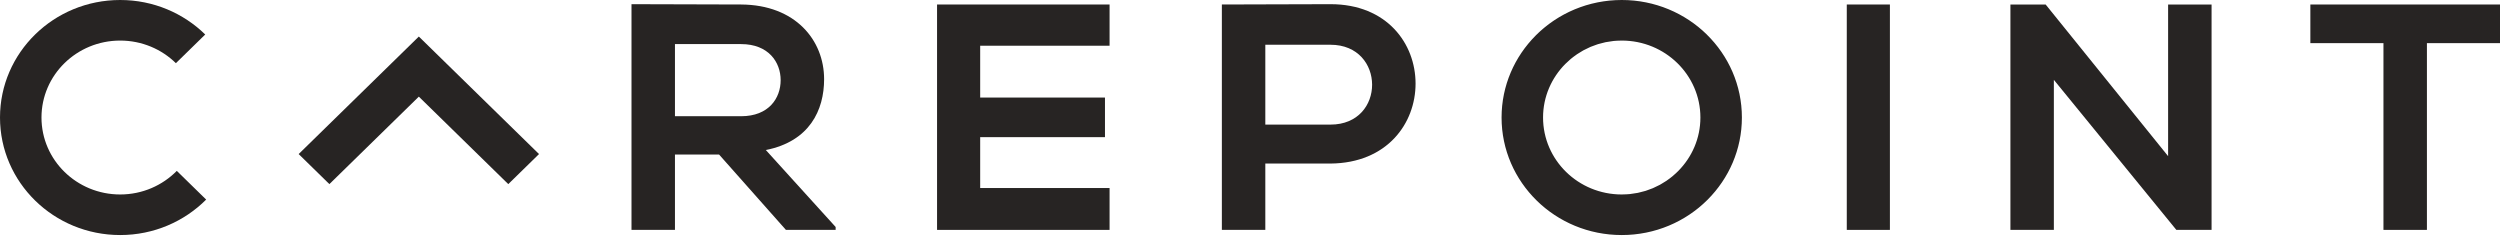
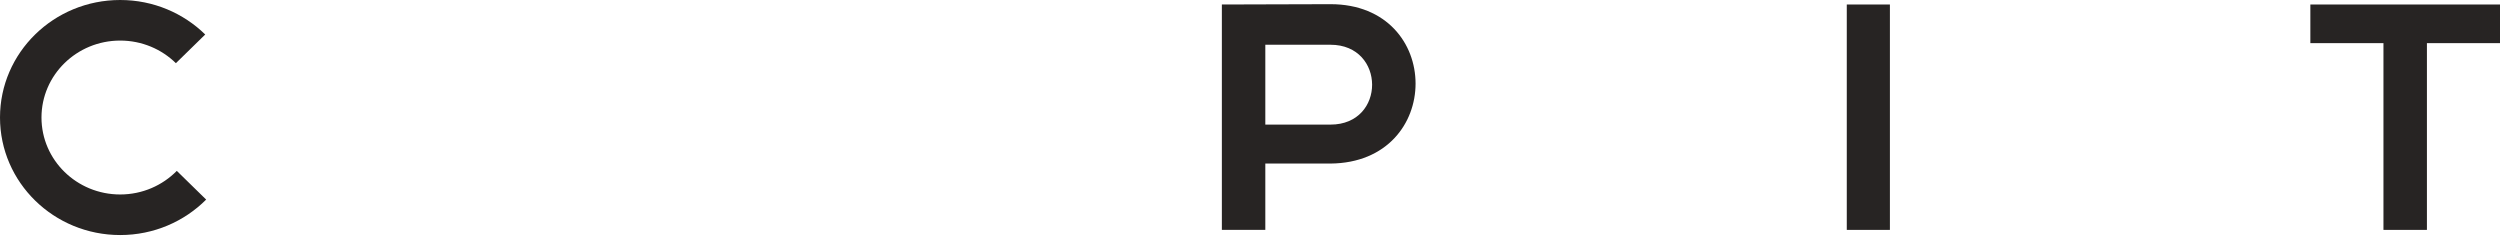
<svg xmlns="http://www.w3.org/2000/svg" width="900" height="85" viewBox="0 0 180 17" fill="none">
-   <path d="M60.166 16.552H56.586L51.774 11.127H48.597V16.552H45.468V0.301C48.1 0.301 50.731 0.324 53.362 0.324C57.273 0.347 59.336 2.897 59.336 5.702C59.336 7.928 58.293 10.177 55.14 10.802L60.166 16.343L60.166 16.552ZM48.597 3.175V8.368H53.362C55.353 8.368 56.207 7.07 56.207 5.772C56.207 4.474 55.33 3.175 53.362 3.175L48.597 3.175Z" fill="#272423" />
-   <path d="M79.889 16.552H67.468V0.324H79.889V3.292H70.573V7.024H79.558V9.875H70.573V13.538H79.889V16.552Z" fill="#272423" />
  <path d="M91.103 11.776V16.552H87.974V0.324C90.557 0.324 93.213 0.301 95.796 0.301C103.951 0.301 103.974 11.707 95.796 11.776H91.103ZM91.103 8.971H95.796C99.802 8.971 99.779 3.222 95.796 3.222H91.103V8.971Z" fill="#272423" />
  <path d="M132.968 16.552V0.324H136.073V16.552H132.968Z" fill="#272423" />
-   <path d="M156.104 11.243V0.324H159.233V16.552H156.697L147.878 5.749V16.552H144.75V0.324H147.286L156.104 11.243Z" fill="#272423" />
  <path d="M171.609 3.106H166.346V0.324H180V3.106H174.738V16.552H171.609L171.609 3.106Z" fill="#272423" />
  <path d="M12.73 12.303C11.699 13.349 10.255 14.002 8.652 14.002C5.523 14.002 2.987 11.522 2.987 8.462C2.987 5.401 5.523 2.921 8.652 2.921C10.22 2.921 11.638 3.543 12.664 4.549L14.776 2.484C13.21 0.949 11.044 0 8.652 0C3.874 0 0 3.788 0 8.462C0 13.135 3.874 16.923 8.652 16.923C11.08 16.923 13.272 15.944 14.844 14.37L12.73 12.303Z" fill="#272423" />
-   <path d="M122.956 14.369C124.477 12.844 125.416 10.76 125.416 8.462C125.416 6.128 124.45 4.016 122.888 2.485L122.889 2.484C121.323 0.95 119.158 0 116.766 0C116.765 0 116.765 3.41335e-05 116.765 3.41335e-05C116.764 3.41335e-05 116.764 0 116.763 0C116.723 0 116.684 0.002 116.644 0.003C116.535 0.005 116.425 0.006 116.317 0.011C116.235 0.015 116.153 0.023 116.071 0.03C116.006 0.035 115.94 0.038 115.876 0.044C115.787 0.053 115.7 0.066 115.612 0.077C115.555 0.085 115.497 0.09 115.441 0.099C115.353 0.112 115.267 0.129 115.18 0.144C115.124 0.154 115.067 0.163 115.012 0.174C114.929 0.191 114.848 0.211 114.766 0.23C114.707 0.243 114.648 0.255 114.59 0.27C114.513 0.29 114.437 0.312 114.361 0.334C114.299 0.351 114.237 0.367 114.175 0.386C114.105 0.408 114.035 0.432 113.965 0.456C113.9 0.478 113.834 0.498 113.769 0.522C113.704 0.545 113.64 0.571 113.575 0.597C113.508 0.623 113.439 0.648 113.372 0.676C113.312 0.701 113.254 0.729 113.195 0.755C113.124 0.786 113.054 0.816 112.985 0.849C112.93 0.875 112.877 0.903 112.824 0.93C112.751 0.966 112.679 1.002 112.608 1.04C112.558 1.067 112.509 1.096 112.459 1.124C112.386 1.165 112.313 1.205 112.242 1.248C112.195 1.276 112.15 1.306 112.105 1.334C112.032 1.38 111.959 1.425 111.888 1.473C111.844 1.502 111.802 1.533 111.759 1.562C111.688 1.612 111.616 1.662 111.546 1.714C111.505 1.744 111.465 1.776 111.424 1.808C111.355 1.861 111.285 1.914 111.218 1.97C111.178 2.002 111.139 2.036 111.1 2.069C111.034 2.125 110.968 2.182 110.903 2.24C110.864 2.275 110.826 2.312 110.787 2.348C110.725 2.406 110.664 2.464 110.603 2.524C110.593 2.534 110.582 2.543 110.572 2.554L110.573 2.555C109.052 4.08 108.113 6.163 108.113 8.462C108.113 10.795 109.079 12.907 110.641 14.438L110.64 14.439C112.206 15.974 114.371 16.923 116.763 16.923H116.766C116.806 16.923 116.845 16.921 116.885 16.92C116.994 16.919 117.104 16.917 117.212 16.912C117.294 16.908 117.376 16.9 117.458 16.894C117.523 16.889 117.589 16.885 117.653 16.879C117.742 16.87 117.829 16.858 117.917 16.846C117.974 16.839 118.032 16.833 118.088 16.824C118.175 16.811 118.26 16.795 118.345 16.779C118.403 16.769 118.461 16.76 118.517 16.749C118.599 16.732 118.68 16.713 118.761 16.694C118.82 16.68 118.88 16.668 118.939 16.653C119.016 16.634 119.092 16.611 119.168 16.589C119.23 16.572 119.292 16.556 119.354 16.537C119.424 16.515 119.494 16.491 119.564 16.467C119.629 16.445 119.695 16.425 119.76 16.401C119.825 16.378 119.888 16.352 119.952 16.327C120.021 16.301 120.089 16.275 120.157 16.247C120.216 16.222 120.274 16.195 120.333 16.169C120.404 16.138 120.475 16.107 120.544 16.074C120.599 16.048 120.652 16.02 120.706 15.993C120.778 15.957 120.85 15.921 120.921 15.883C120.971 15.856 121.02 15.827 121.07 15.799C121.143 15.758 121.216 15.718 121.287 15.675C121.334 15.647 121.379 15.617 121.424 15.589C121.497 15.543 121.57 15.498 121.641 15.45C121.685 15.421 121.727 15.39 121.77 15.361C121.841 15.311 121.913 15.261 121.983 15.209C122.024 15.179 122.064 15.147 122.105 15.116C122.174 15.062 122.244 15.009 122.311 14.954C122.351 14.921 122.39 14.887 122.429 14.854C122.495 14.798 122.561 14.741 122.626 14.683C122.665 14.648 122.703 14.611 122.741 14.575C122.803 14.517 122.866 14.459 122.926 14.399C122.936 14.389 122.947 14.38 122.957 14.37L122.956 14.369ZM120.486 12.631C120.466 12.649 120.447 12.668 120.426 12.685C120.306 12.785 120.18 12.878 120.052 12.968C120.029 12.984 120.008 13.001 119.985 13.017C119.859 13.102 119.728 13.18 119.596 13.256C119.567 13.272 119.539 13.29 119.51 13.306C119.384 13.375 119.253 13.436 119.121 13.495C119.082 13.513 119.044 13.533 119.004 13.55C118.881 13.602 118.754 13.646 118.626 13.69C118.575 13.707 118.525 13.728 118.474 13.744C118.354 13.781 118.231 13.809 118.108 13.839C118.045 13.854 117.984 13.873 117.921 13.886C117.801 13.91 117.678 13.925 117.556 13.942C117.487 13.951 117.42 13.966 117.35 13.973C117.182 13.989 117.012 13.996 116.841 13.999C116.815 13.999 116.79 14.002 116.765 14.002C113.636 14.002 111.1 11.521 111.1 8.461C111.1 6.962 111.711 5.605 112.7 4.607C112.809 4.497 112.925 4.393 113.042 4.292C113.063 4.274 113.082 4.255 113.103 4.238C113.223 4.138 113.349 4.045 113.478 3.955C113.5 3.939 113.521 3.922 113.544 3.906C113.669 3.821 113.801 3.743 113.933 3.667C113.962 3.651 113.99 3.633 114.019 3.617C114.145 3.548 114.276 3.487 114.408 3.428C114.447 3.41 114.485 3.39 114.524 3.373C114.648 3.321 114.775 3.277 114.903 3.233C114.954 3.216 115.004 3.195 115.056 3.179C115.175 3.142 115.298 3.113 115.421 3.084C115.484 3.069 115.545 3.05 115.608 3.037C115.728 3.013 115.851 2.998 115.973 2.981C116.042 2.972 116.109 2.957 116.179 2.95C116.346 2.933 116.517 2.927 116.688 2.924C116.714 2.924 116.739 2.921 116.765 2.921C119.893 2.921 122.429 5.402 122.429 8.462C122.429 9.961 121.818 11.319 120.829 12.316C120.72 12.426 120.605 12.53 120.486 12.631Z" fill="#272423" />
-   <path d="M30.156 6.958L36.596 13.256L36.814 13.043L38.809 11.092L32.15 4.581L30.156 2.631L28.905 3.855L28.162 4.581L21.504 11.092L21.504 11.092L23.498 13.043L23.716 13.256L30.156 6.958Z" fill="#272423" />
</svg>